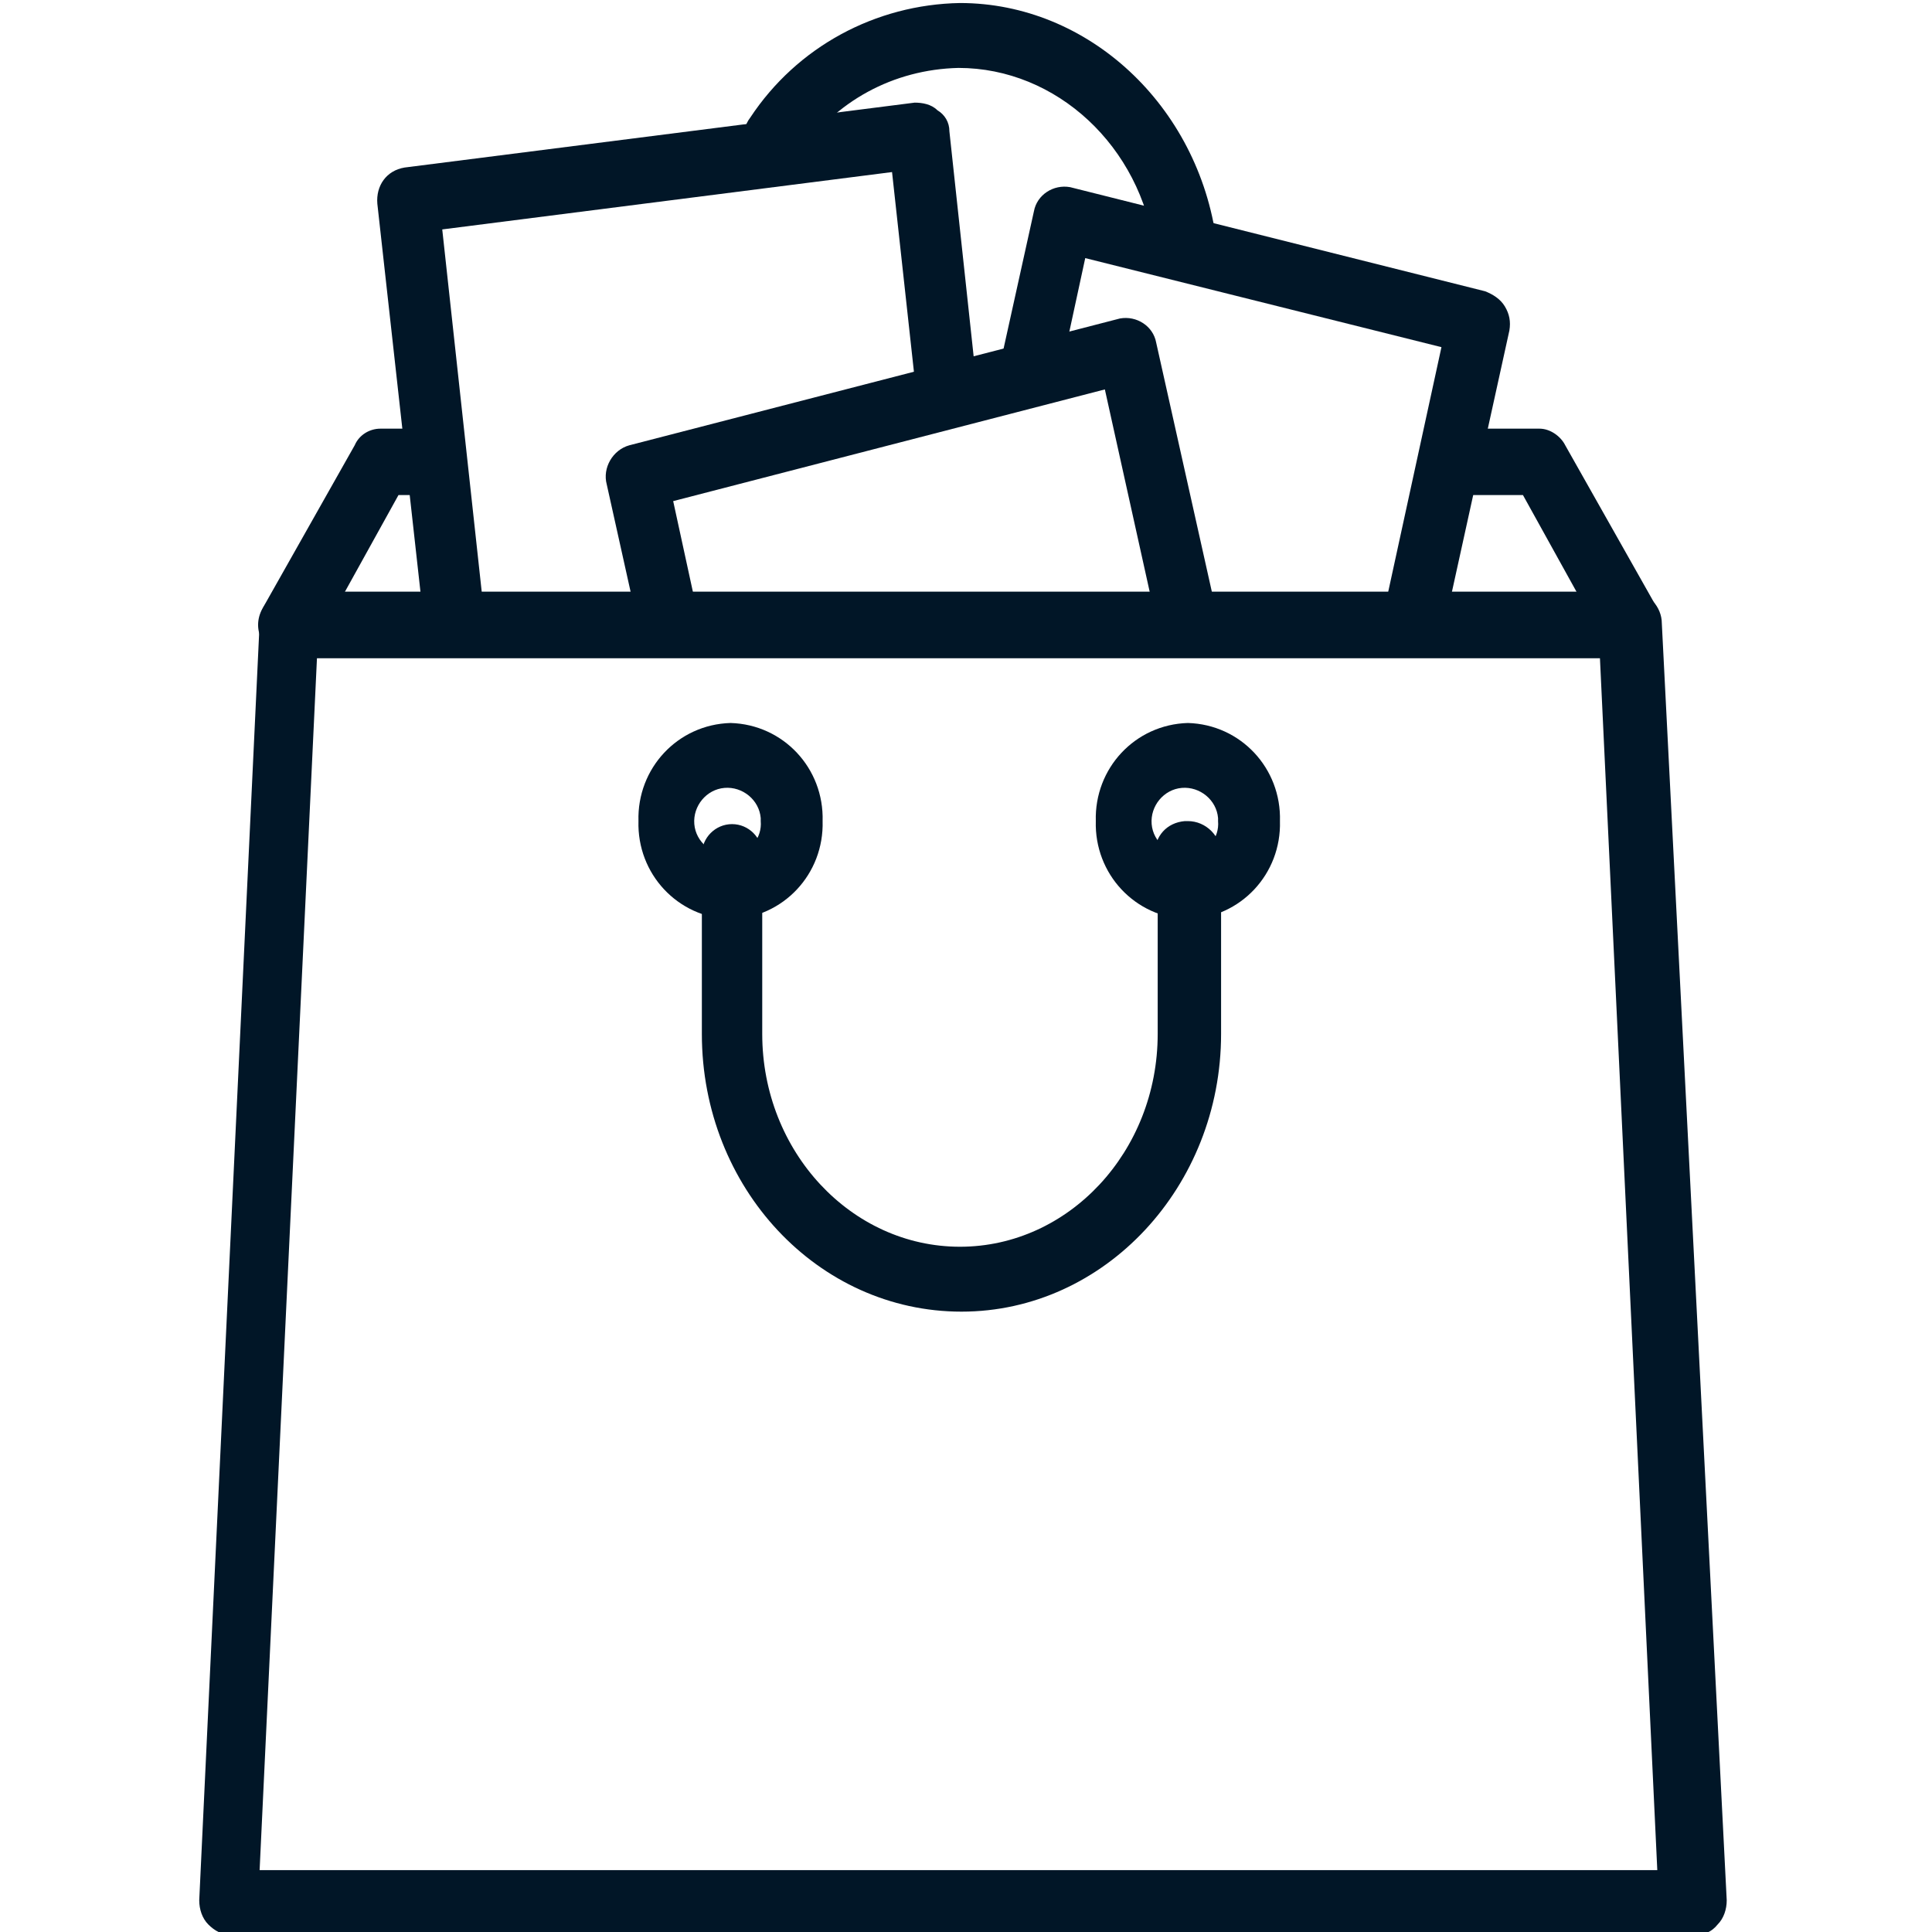
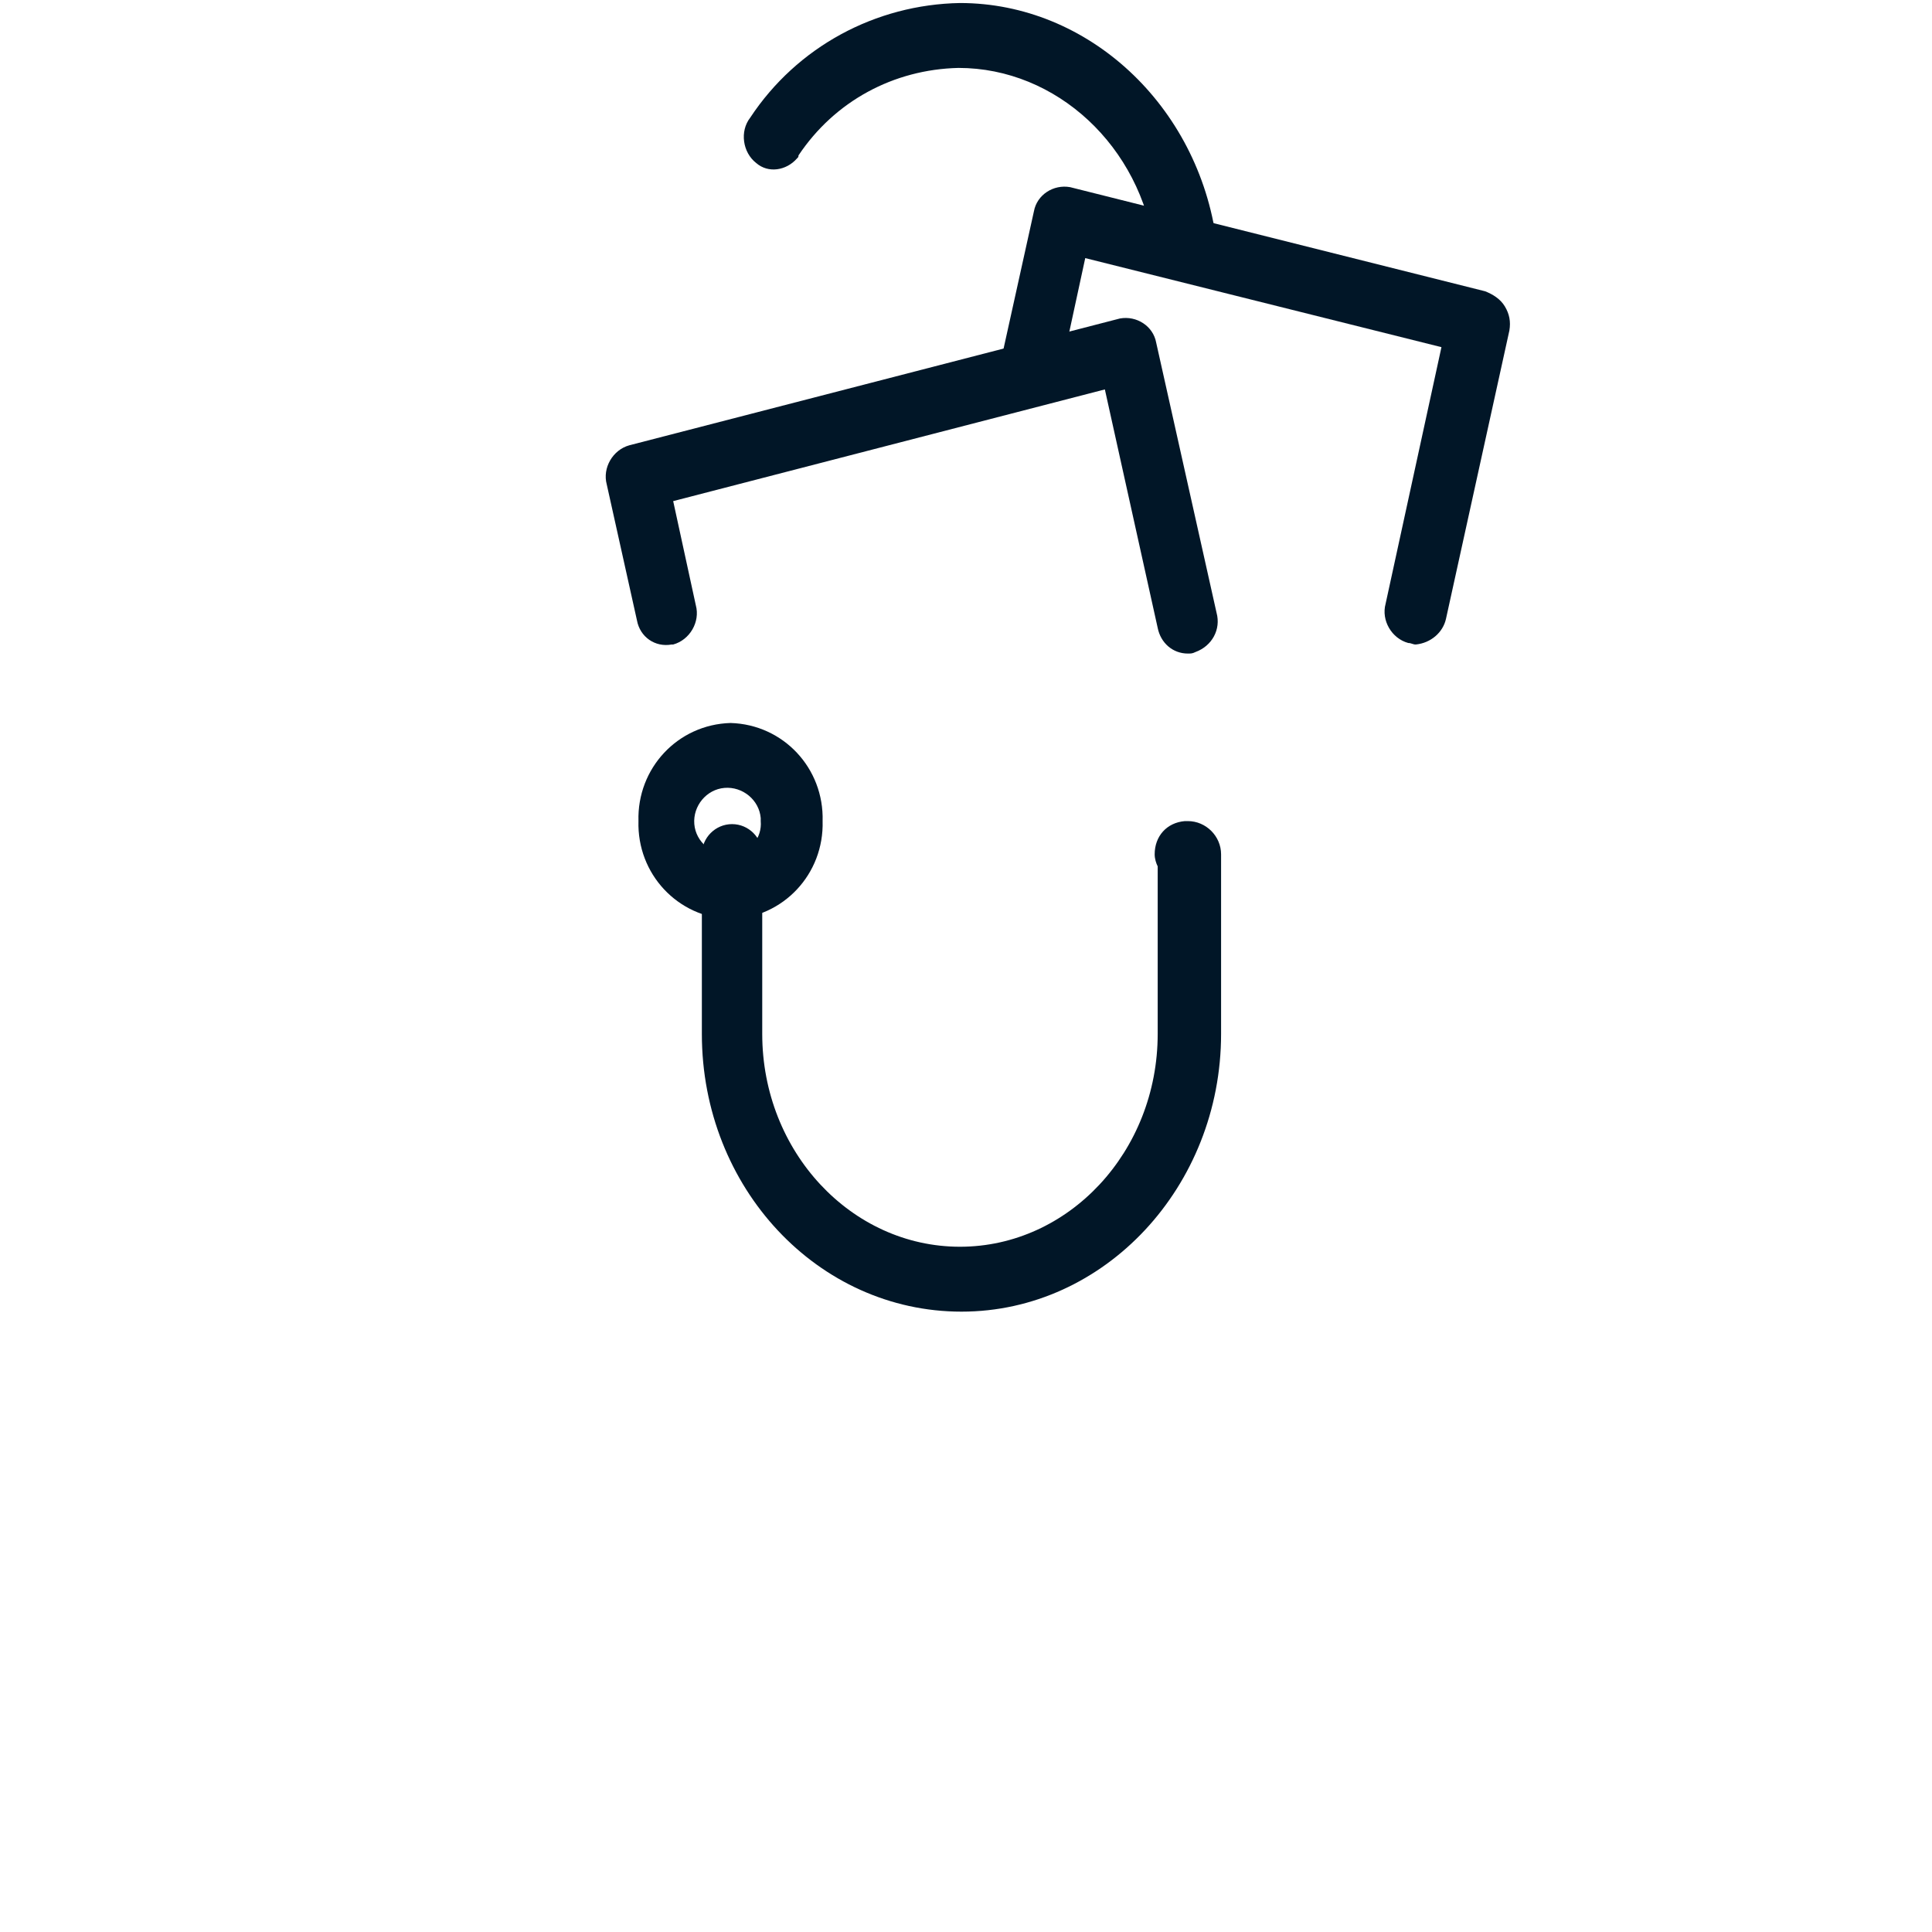
<svg xmlns="http://www.w3.org/2000/svg" version="1.1" id="Ebene_1" x="0px" y="0px" viewBox="0 0 128 128" style="enable-background:new 0 0 128 128;" xml:space="preserve">
  <style type="text/css">
	.st0{fill:#011627;}
</style>
  <path class="st0" d="M80.6,16c-1.2-9-8.5-15.8-17-15.8C58,0.3,52.8,3.1,49.7,7.8c-0.7,0.9-0.5,2.3,0.4,3c0.8,0.7,2,0.5,2.7-0.3  c0.1-0.1,0.1-0.1,0.1-0.2c2.4-3.6,6.3-5.7,10.6-5.8c6.5,0,12.1,5.2,13,12.1c0.1,1.1,0.9,1.9,2,1.9h0.3C80,18.3,80.8,17.2,80.6,16  C80.6,16,80.6,16,80.6,16z" />
-   <path class="st0" d="M109.8,40.3l-6.1-10.8c-0.3-0.6-1-1.1-1.7-1.1h-5.8c-1.2,0.1-2.1,1.2-2,2.4c0.1,1.1,0.9,1.9,2,2h4.7l3.6,6.5  H22.8l3.6-6.5h2.1c1.2-0.1,2.1-1.2,2-2.4c-0.1-1.1-0.9-1.9-2-2h-3.3c-0.7,0-1.4,0.4-1.7,1.1l-6.1,10.8c-0.4,0.7-0.4,1.5,0,2.2  c0.3,0.7,1,1.1,1.8,1.1h88.9c0.8,0,1.4-0.4,1.8-1.1C110.2,41.8,110.1,41,109.8,40.3z" />
  <path class="st0" d="M99.7,20.3c-0.3-0.5-0.8-0.8-1.3-1l-27.5-6.9c-1.1-0.2-2.2,0.5-2.4,1.6l-2.1,9.5c-0.3,1.1,0.4,2.3,1.5,2.6  c0,0,0,0,0,0c1.1,0.2,2.1-0.4,2.4-1.5c0,0,0-0.1,0-0.1l1.6-7.4L95.5,23l-3.7,17c-0.3,1.1,0.4,2.3,1.5,2.6c0,0,0,0,0,0  c0.2,0,0.3,0.1,0.5,0.1c1-0.1,1.8-0.8,2-1.7l4.2-19.1C100.1,21.3,100,20.8,99.7,20.3z" />
-   <path class="st0" d="M64.7,25.4L62.9,8.7c0-0.6-0.3-1.1-0.8-1.4c-0.4-0.4-1-0.5-1.5-0.5l-33.8,4.3c-1.2,0.2-1.9,1.2-1.8,2.4  l3.1,27.9c0.1,1.1,0.9,1.9,2,1.9h0.2c1.2-0.2,1.9-1.2,1.8-2.4l-2.8-25.7l29.8-3.8L60.7,26c0,1.1,1,2,2.1,1.9c0,0,0.1,0,0.1,0  C64,27.6,64.8,26.6,64.7,25.4z" />
  <path class="st0" d="M80.6,40.6l-4-17.9c-0.2-1.1-1.3-1.8-2.4-1.6l-32.5,8.4c-1.1,0.3-1.8,1.5-1.5,2.6l2,9c0.2,1.1,1.2,1.8,2.3,1.6  c0,0,0.1,0,0.1,0c1.1-0.3,1.8-1.5,1.5-2.6l-1.5-6.9l28.6-7.4l3.5,15.8c0.2,1,1,1.7,2,1.7c0.2,0,0.3,0,0.5-0.1  C80.3,42.8,80.9,41.7,80.6,40.6z" />
-   <path class="st0" d="M110.1,41.3c0-1.1-0.9-2.1-2-2.1H19.2c-1.1,0-2,0.9-2,2c0,0,0,0.1,0,0.1l-4,84.6c0,0.6,0.2,1.2,0.6,1.6  c0.4,0.4,0.9,0.7,1.5,0.7h97c0.6,0,1.1-0.2,1.5-0.7c0.4-0.4,0.6-1,0.6-1.6L110.1,41.3z M17.2,123.9L21,43.6h85l3.8,80.3H17.2z" />
-   <path class="st0" d="M78.7,47.9c-3.5,0.1-6.2,3-6.1,6.5c-0.1,3.5,2.6,6.4,6.1,6.5c0,0,0,0,0,0c3.5-0.1,6.2-3,6.1-6.5  C84.9,50.9,82.2,48,78.7,47.9C78.7,47.9,78.7,47.9,78.7,47.9z M78.7,56.6c-1.2,0.1-2.3-0.8-2.4-2c-0.1-1.2,0.8-2.3,2-2.4  c1.2-0.1,2.3,0.8,2.4,2c0,0.1,0,0.1,0,0.2c0.1,1.1-0.7,2.1-1.8,2.2C78.8,56.6,78.8,56.6,78.7,56.6z" />
  <path class="st0" d="M48.4,47.9c-3.5,0.1-6.2,3-6.1,6.5c-0.1,3.5,2.6,6.4,6.1,6.5c0,0,0,0,0,0c3.5-0.1,6.2-3,6.1-6.5  C54.6,50.9,51.9,48,48.4,47.9C48.4,47.9,48.4,47.9,48.4,47.9z M48.4,56.6c-1.2,0.1-2.3-0.8-2.4-2c-0.1-1.2,0.8-2.3,2-2.4  c1.2-0.1,2.3,0.8,2.4,2c0,0.1,0,0.1,0,0.2c0.1,1.1-0.7,2.1-1.8,2.2C48.5,56.6,48.5,56.6,48.4,56.6z" />
  <path class="st0" d="M78.7,54.4h-0.2c-1.2,0.1-2,1-2,2.2c0,0.3,0.1,0.6,0.2,0.8v11.1c0,7.8-5.9,14.1-13.1,14.1s-13.1-6.3-13.1-14.1  V56.6c0-1.1-0.9-2-2-2s-2,0.9-2,2v11.9c0,10.2,7.7,18.4,17.2,18.4s17.2-8.3,17.2-18.4V56.6C80.9,55.4,79.9,54.4,78.7,54.4z" />
</svg>